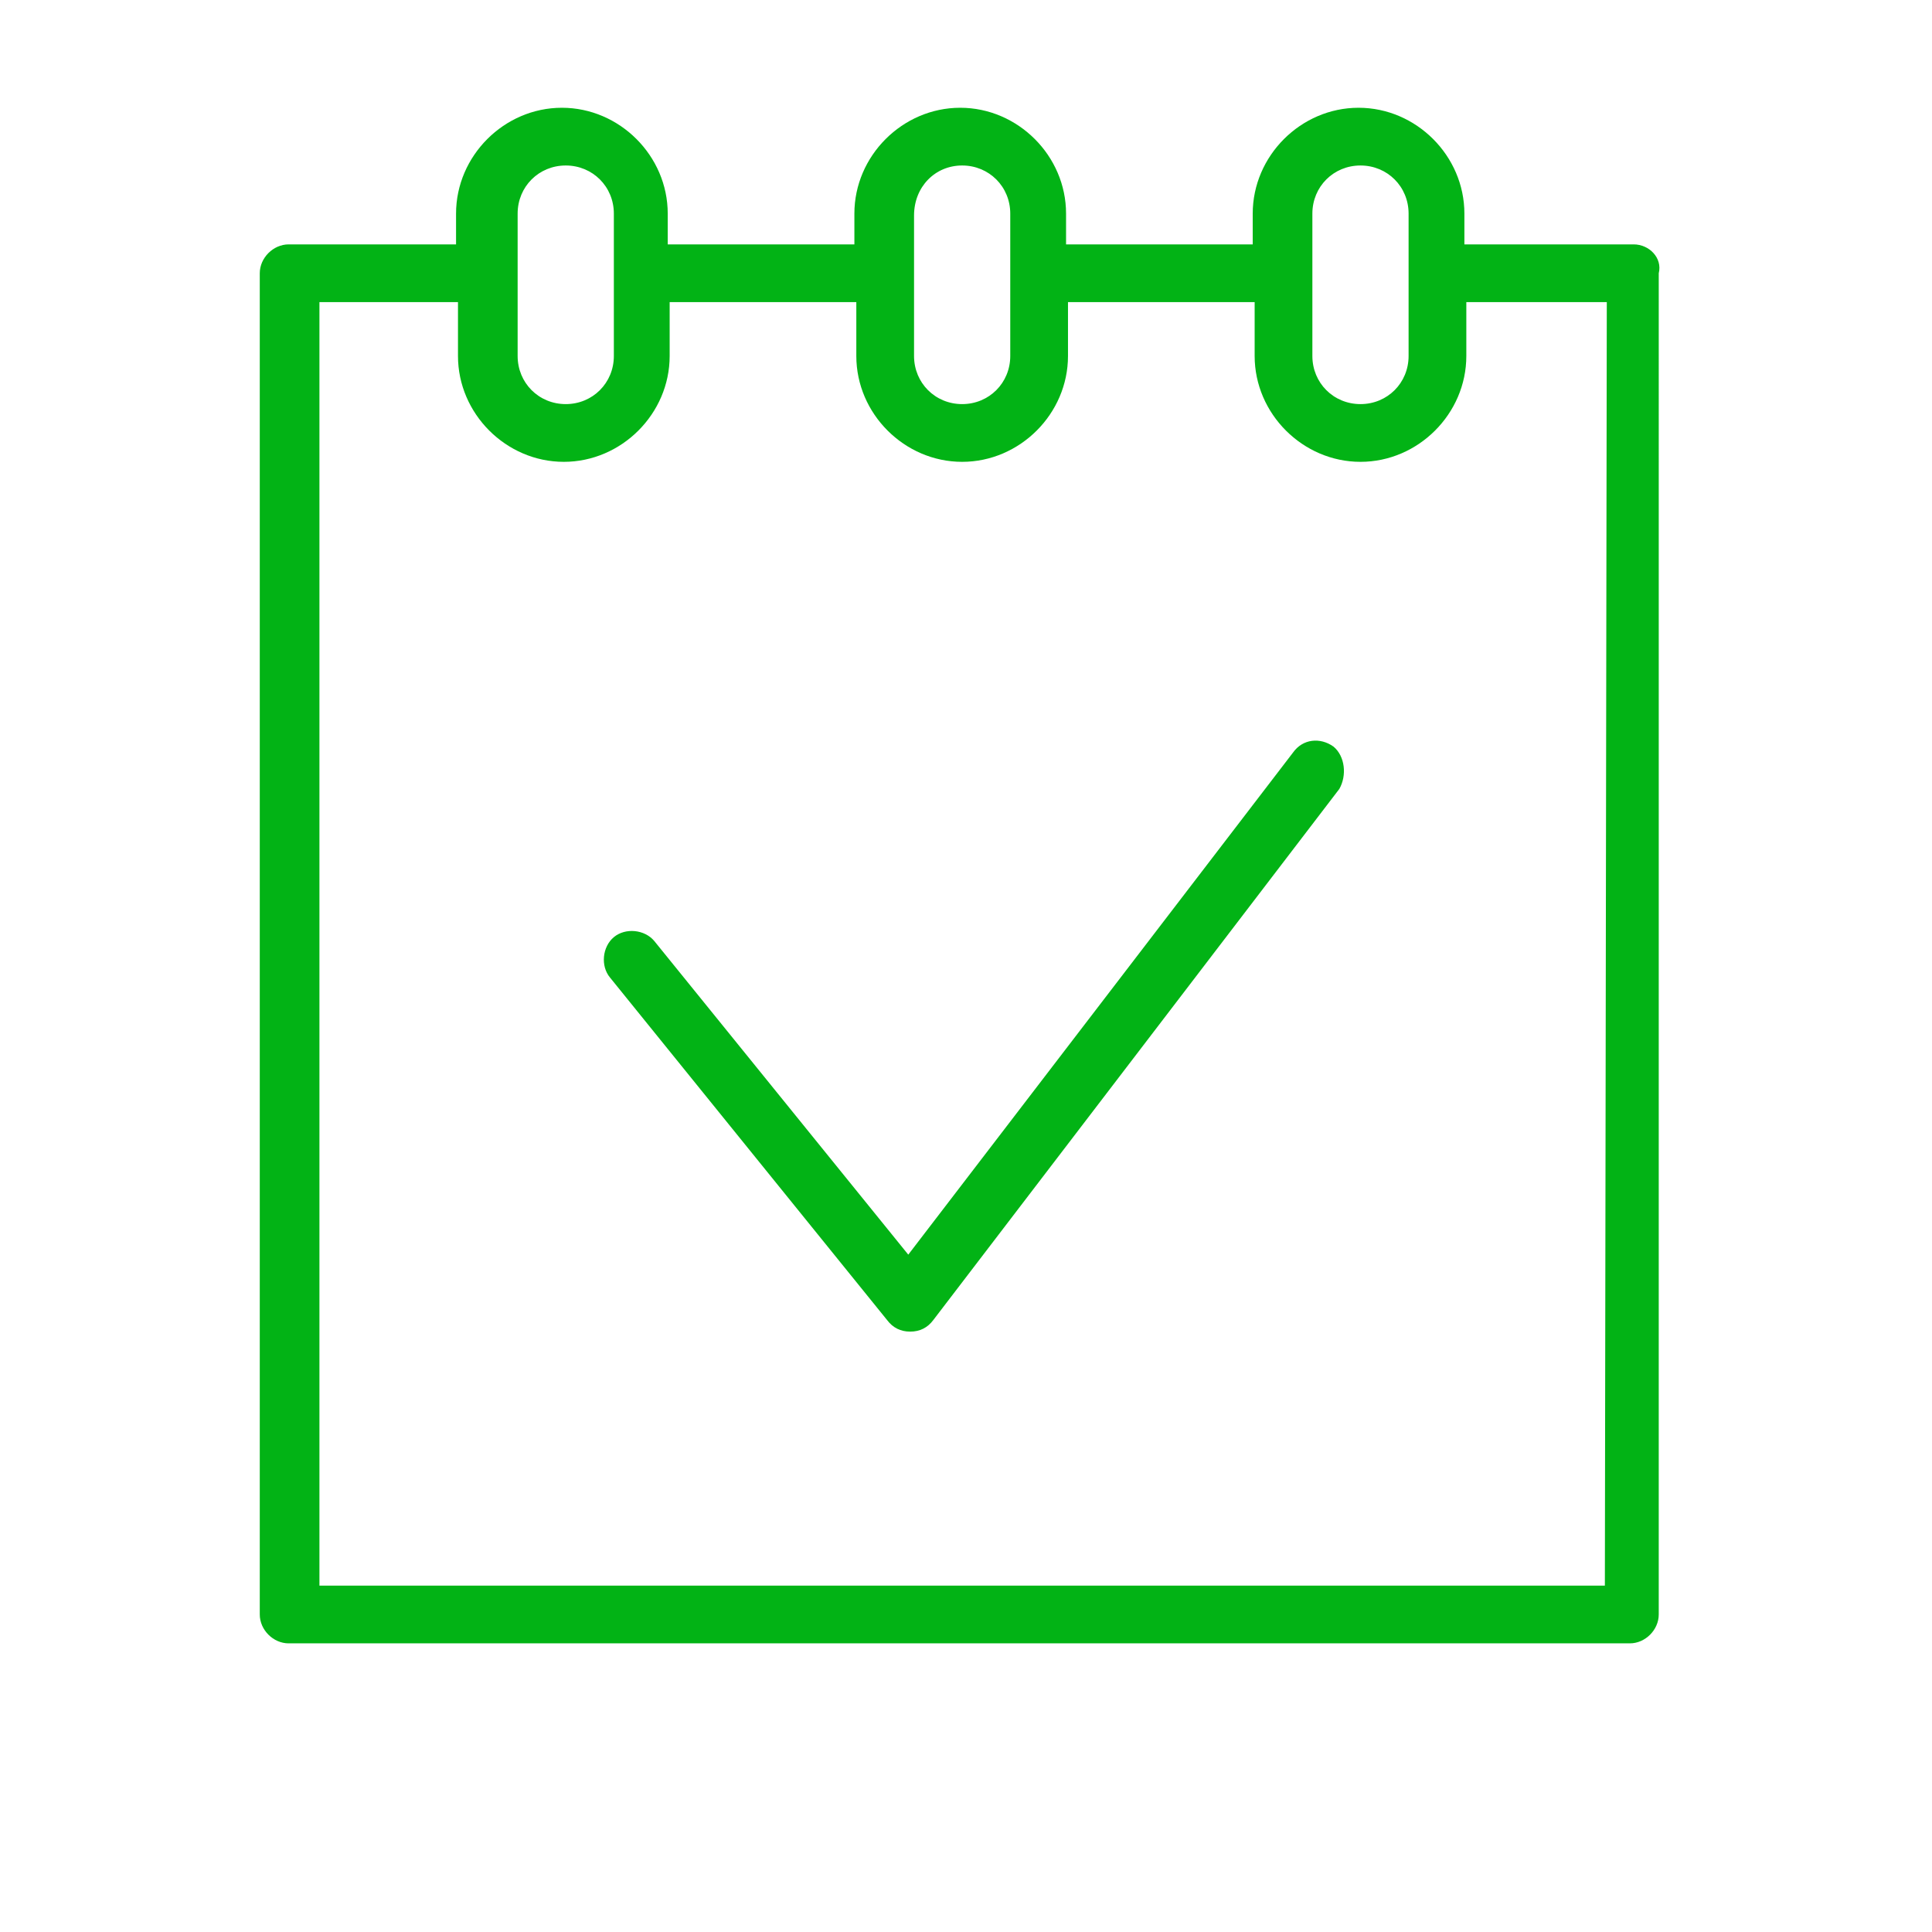
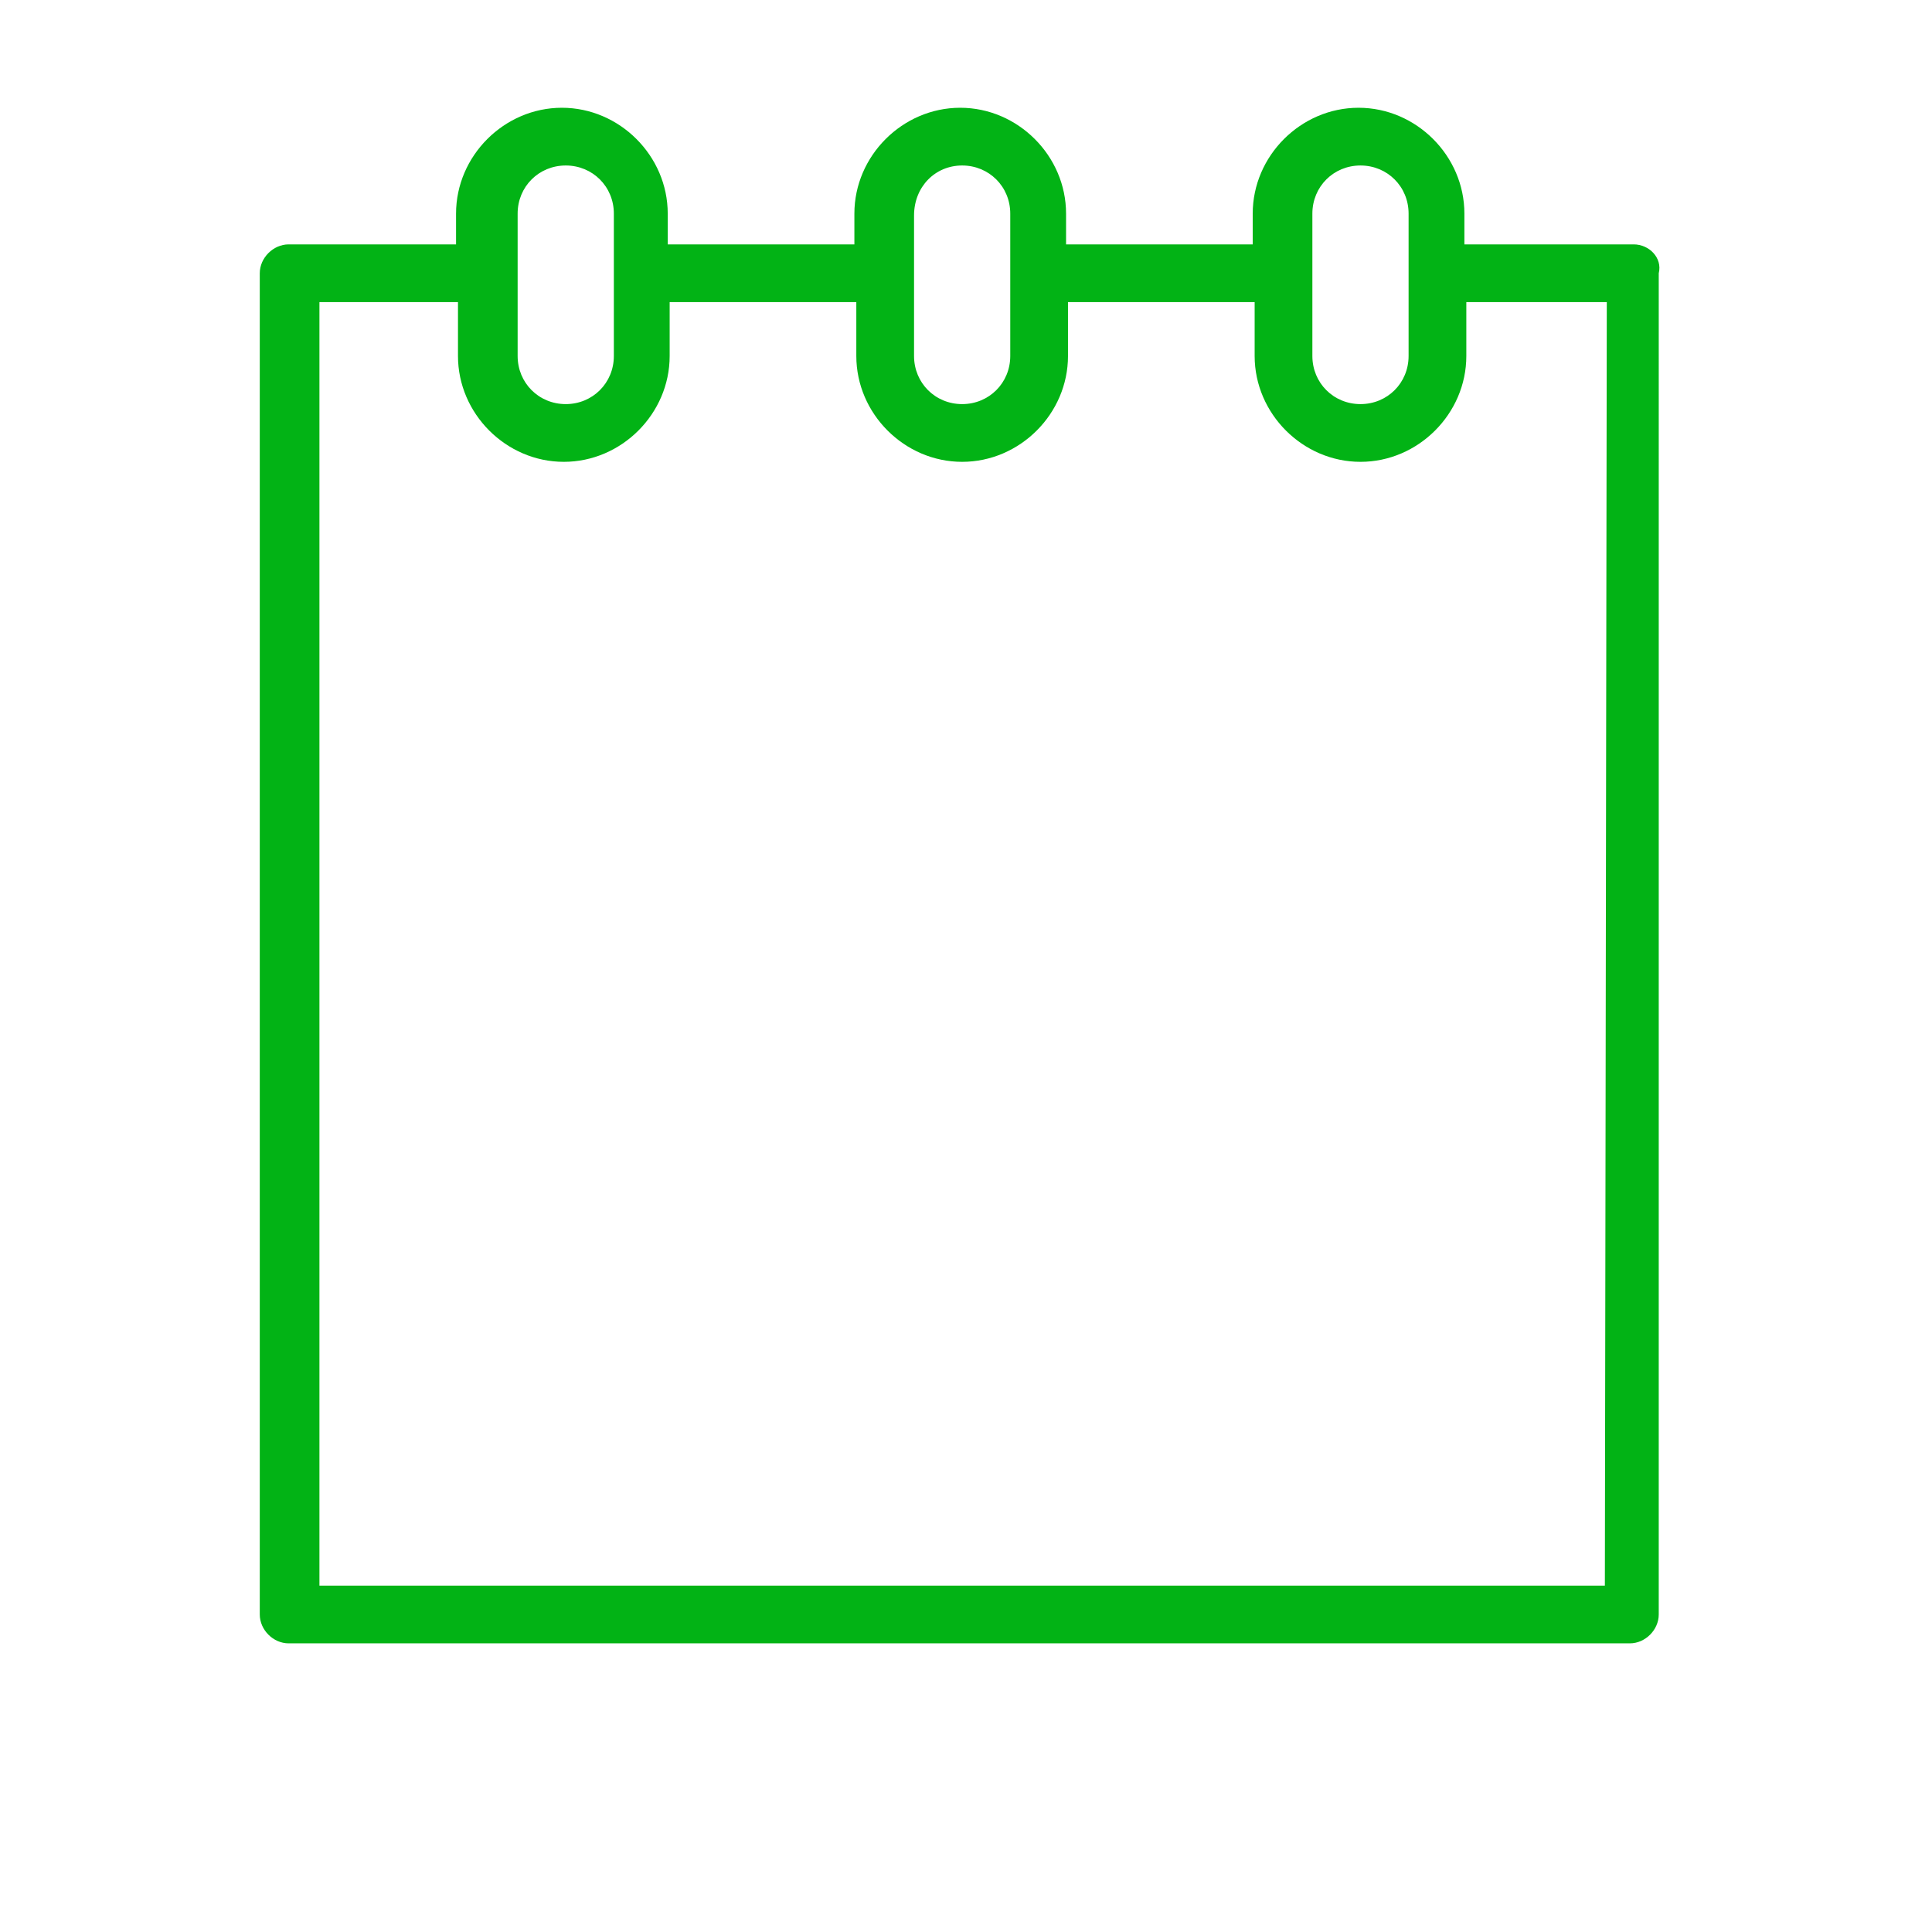
<svg xmlns="http://www.w3.org/2000/svg" id="Layer_1" x="0px" y="0px" viewBox="0 0 100.4 100.4" style="enable-background:new 0 0 100.4 100.4;" xml:space="preserve">
  <style type="text/css"> .st0{fill:#02b315;} </style>
  <g>
    <path class="st0" d="M84.9,12.7h-8.8v-1.6c0-3-2.5-5.5-5.5-5.5c-3,0-5.5,2.5-5.5,5.5v1.6h-9.7v-1.6c0-3-2.5-5.5-5.5-5.5 c-3,0-5.5,2.5-5.5,5.5v1.6h-9.7v-1.6c0-3-2.5-5.5-5.5-5.5c-3,0-5.5,2.5-5.5,5.5v1.6h-8.7c-0.8,0-1.5,0.7-1.5,1.5v69.7 c0,0.8,0.7,1.5,1.5,1.5h69.7c0.8,0,1.5-0.7,1.5-1.5V14.2C86.4,13.4,85.7,12.7,84.9,12.7z M68.2,11.1c0-1.4,1.1-2.5,2.5-2.5 c1.4,0,2.5,1.1,2.5,2.5v7.4c0,1.4-1.1,2.5-2.5,2.5c-1.4,0-2.5-1.1-2.5-2.5V11.1z M50,8.6c1.4,0,2.5,1.1,2.5,2.5v7.4 c0,1.4-1.1,2.5-2.5,2.5c-1.4,0-2.5-1.1-2.5-2.5v-4.1c0,0,0-0.1,0-0.1s0-0.1,0-0.1v-3C47.5,9.7,48.6,8.6,50,8.6z M26.9,11.1 c0-1.4,1.1-2.5,2.5-2.5c1.4,0,2.5,1.1,2.5,2.5v7.4c0,1.4-1.1,2.5-2.5,2.5c-1.4,0-2.5-1.1-2.5-2.5V11.1z M83.4,82.4H16.6V15.7h7.2 v2.8c0,3,2.5,5.5,5.5,5.5c3,0,5.5-2.5,5.5-5.5v-2.8h9.7v2.8c0,3,2.5,5.5,5.5,5.5c3,0,5.5-2.5,5.5-5.5v-2.8h9.7v2.8 c0,3,2.5,5.5,5.5,5.5c3,0,5.5-2.5,5.5-5.5v-2.8h7.3L83.4,82.4L83.4,82.4z" />
-     <path class="st0" d="M69.3,38.8c-0.7-0.5-1.6-0.4-2.1,0.3l-20,26.1L34,48.9c-0.5-0.6-1.5-0.7-2.1-0.2c-0.6,0.5-0.7,1.5-0.2,2.1 l14.4,17.8c0.3,0.4,0.7,0.6,1.2,0.6c0,0,0,0,0,0c0.5,0,0.9-0.2,1.2-0.6l21.1-27.6C70,40.3,69.9,39.3,69.3,38.8z" />
  </g>
</svg>